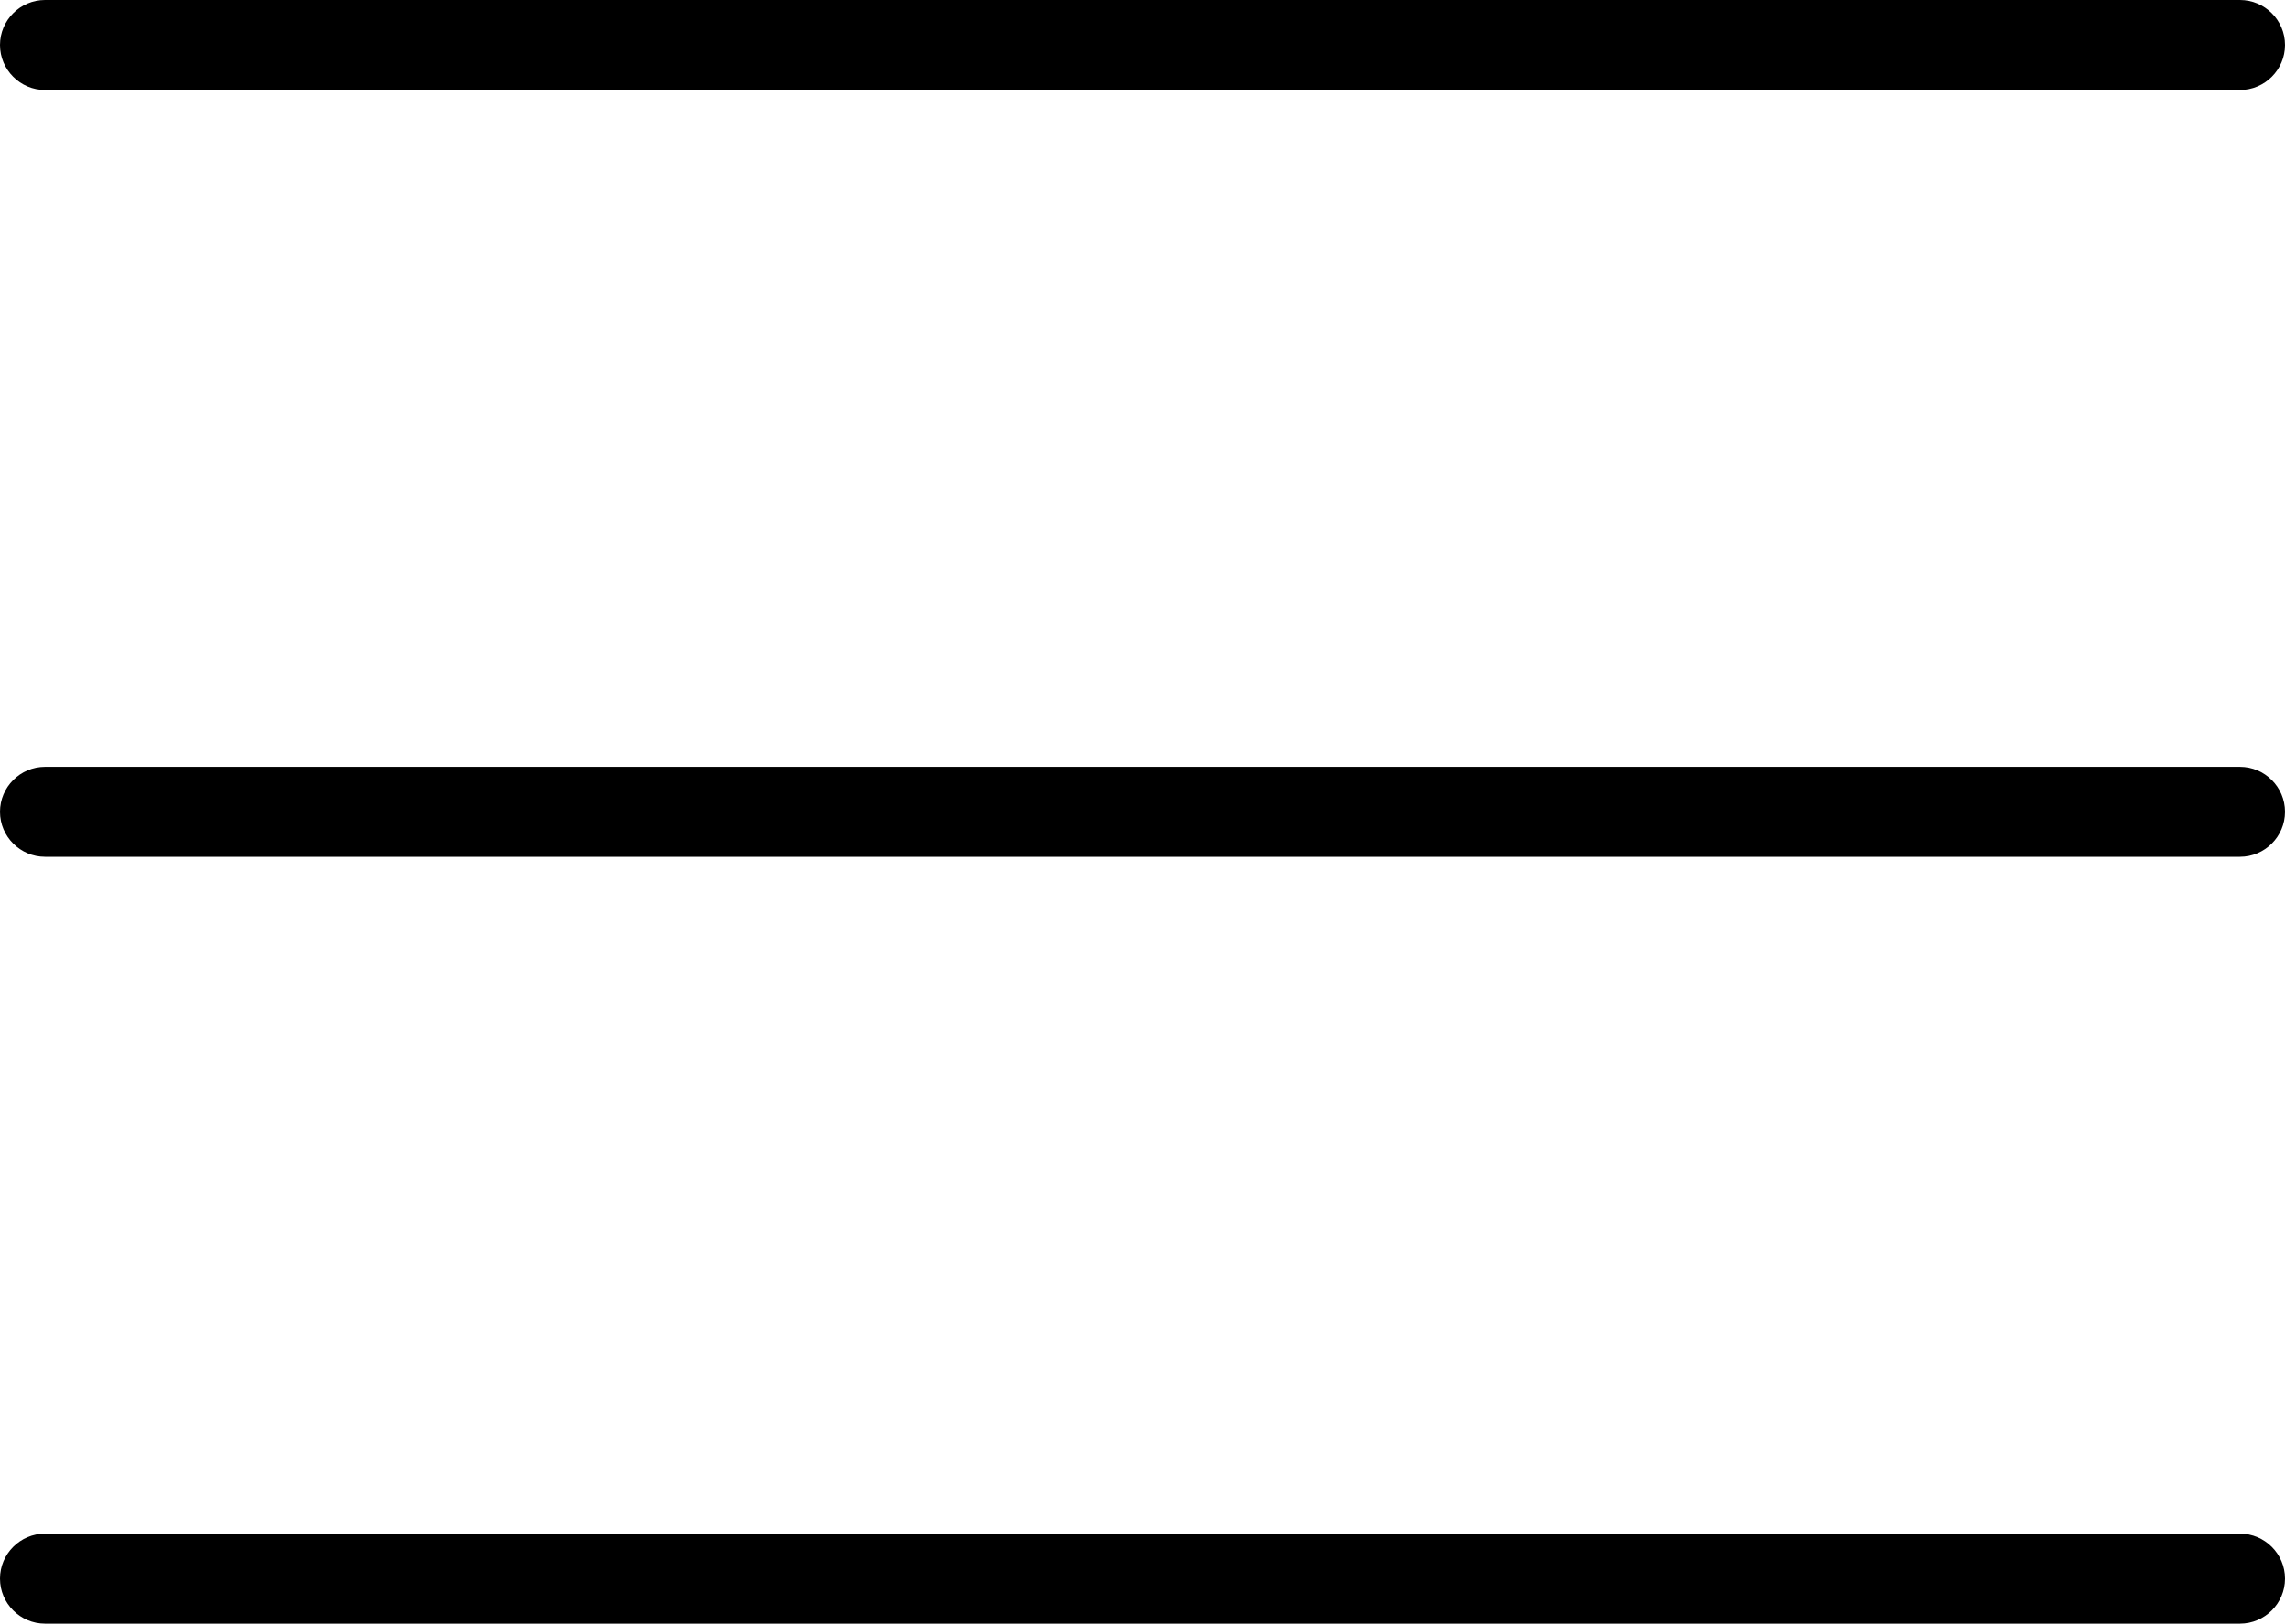
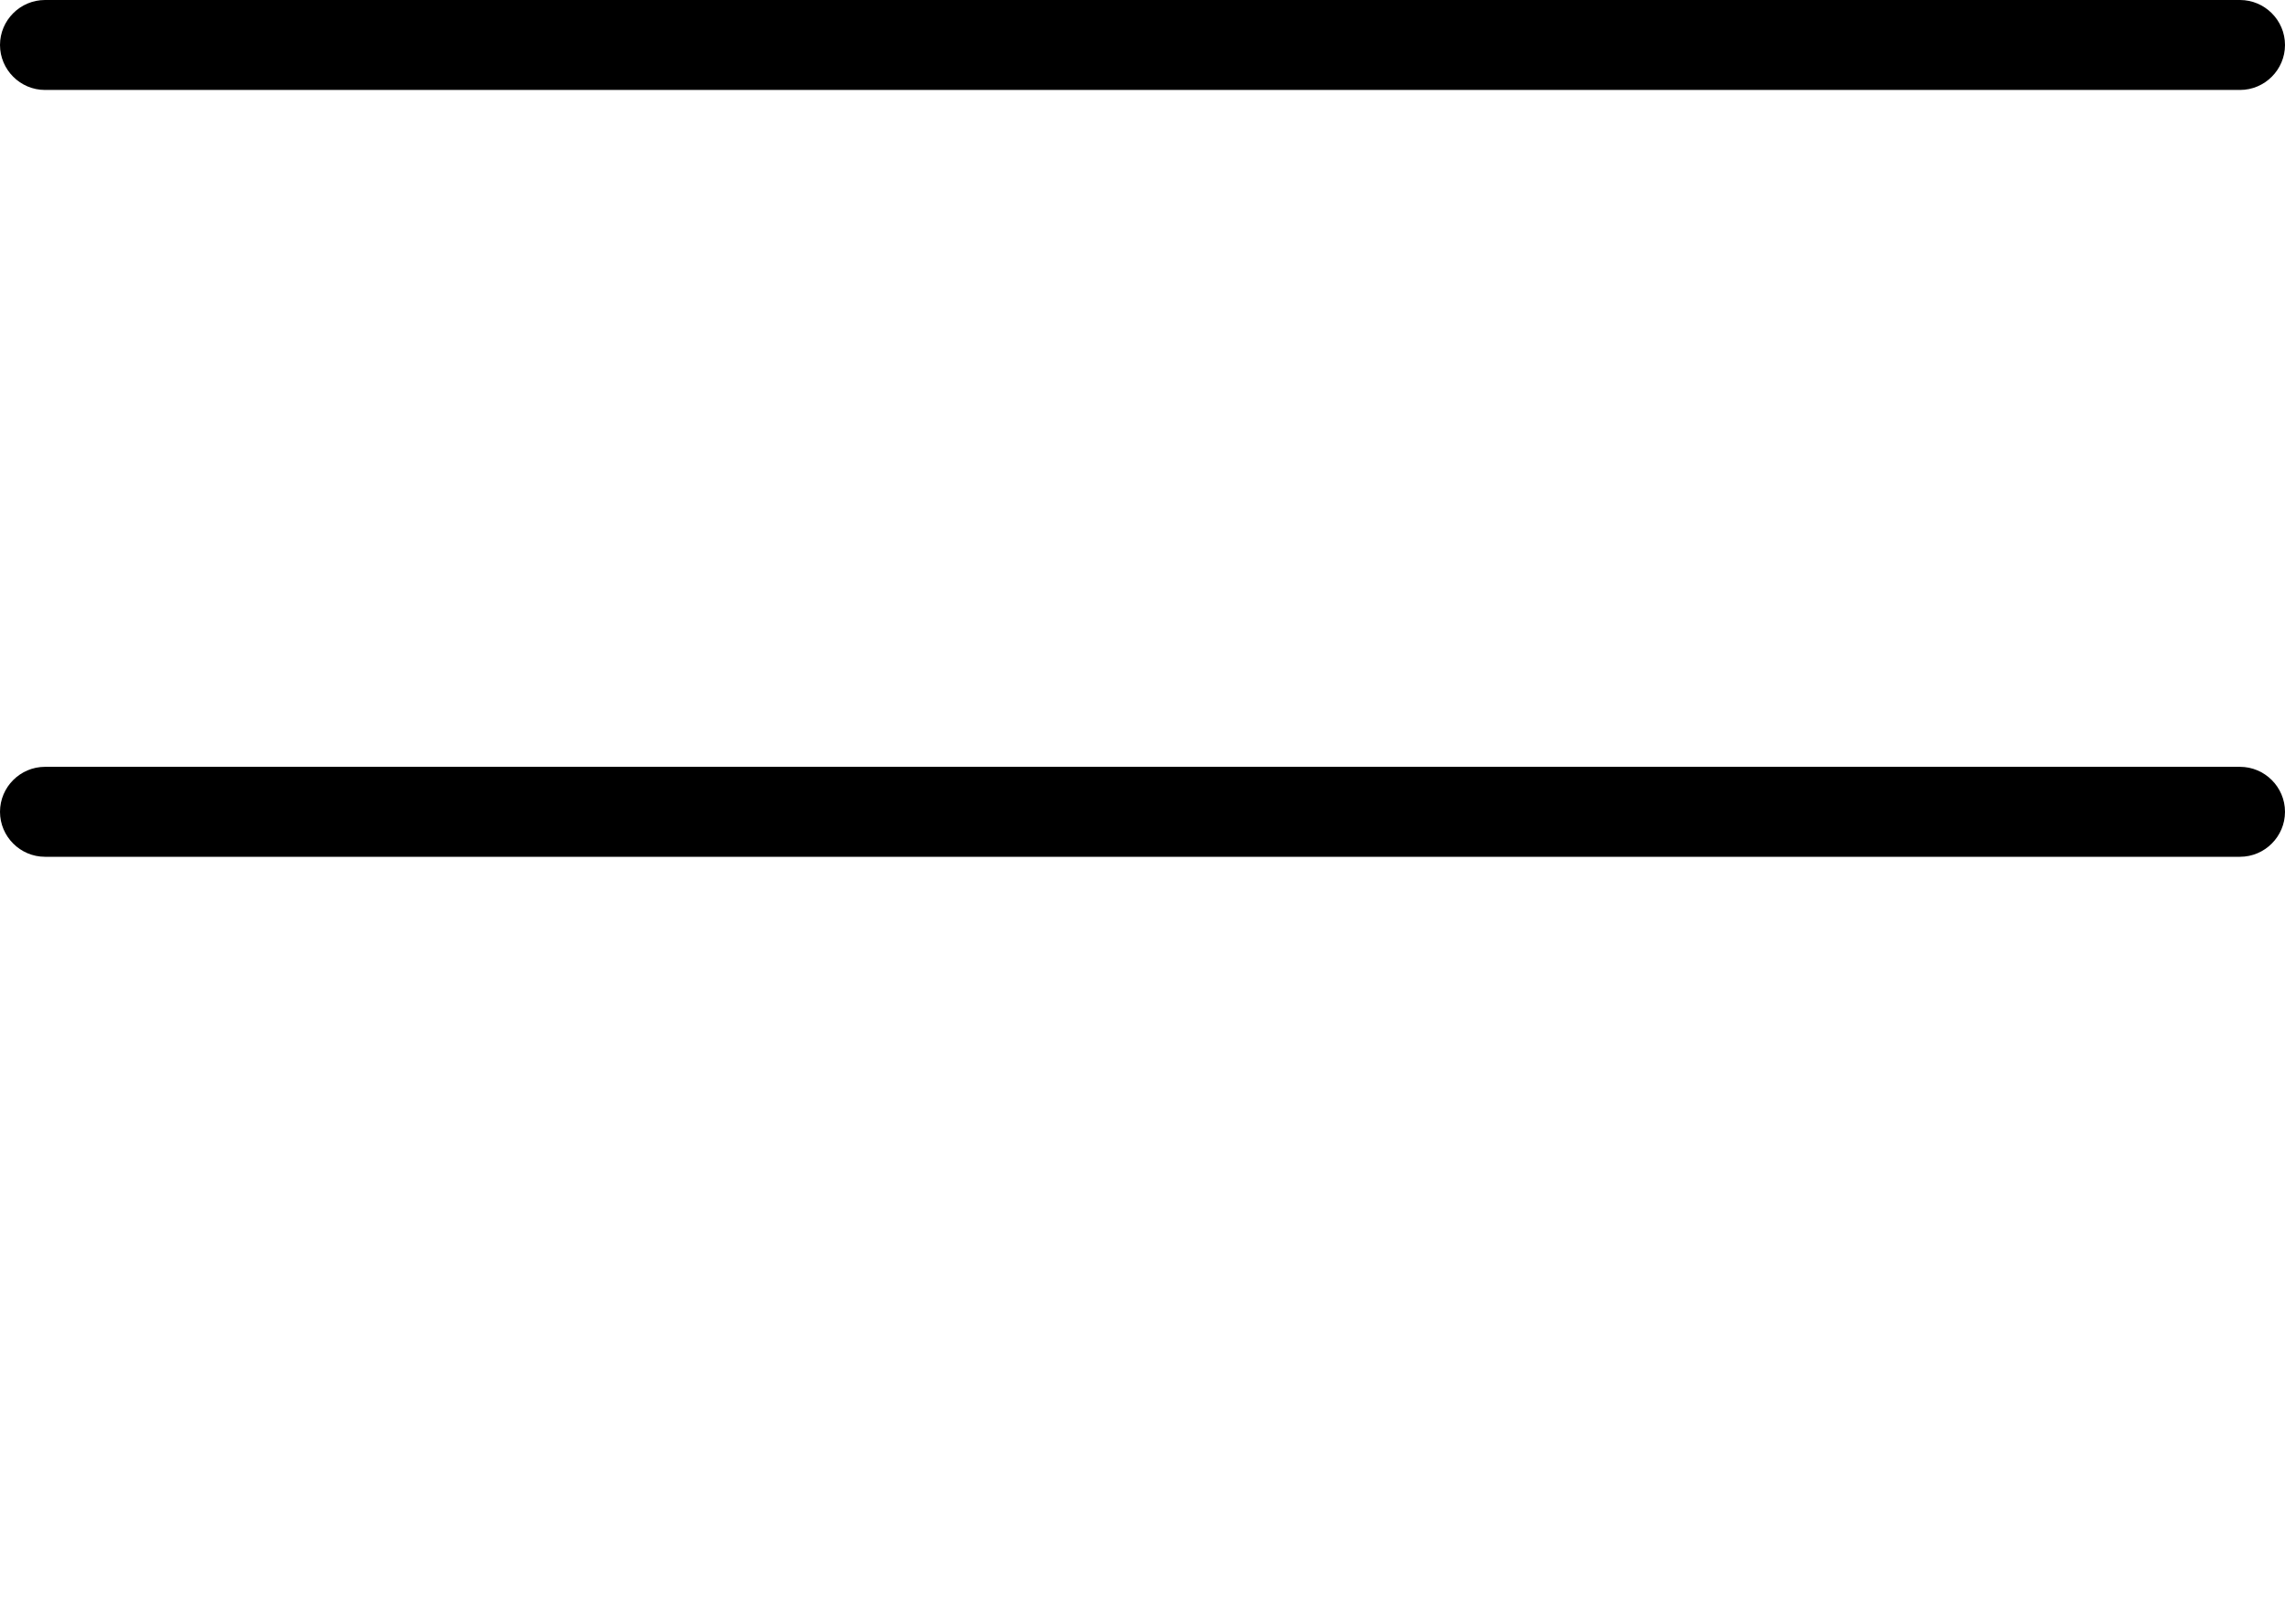
<svg xmlns="http://www.w3.org/2000/svg" version="1.1" id="art" x="0px" y="0px" viewBox="0 0 101.6 72.2" style="enable-background:new 0 0 101.6 72.2;" xml:space="preserve">
  <g>
-     <path d="M99.6,72.2H2c-1.1,0-2-0.9-2-2s0.9-2,2-2h97.6c1.1,0,2,0.9,2,2S100.7,72.2,99.6,72.2z" />
-   </g>
+     </g>
  <g>
    <path d="M99.6,4H2C0.9,4,0,3.1,0,2s0.9-2,2-2h97.6c1.1,0,2,0.9,2,2S100.7,4,99.6,4z" />
  </g>
  <g>
    <path d="M99.6,38.1H2c-1.1,0-2-0.9-2-2s0.9-2,2-2h97.6c1.1,0,2,0.9,2,2S100.7,38.1,99.6,38.1z" />
  </g>
</svg>